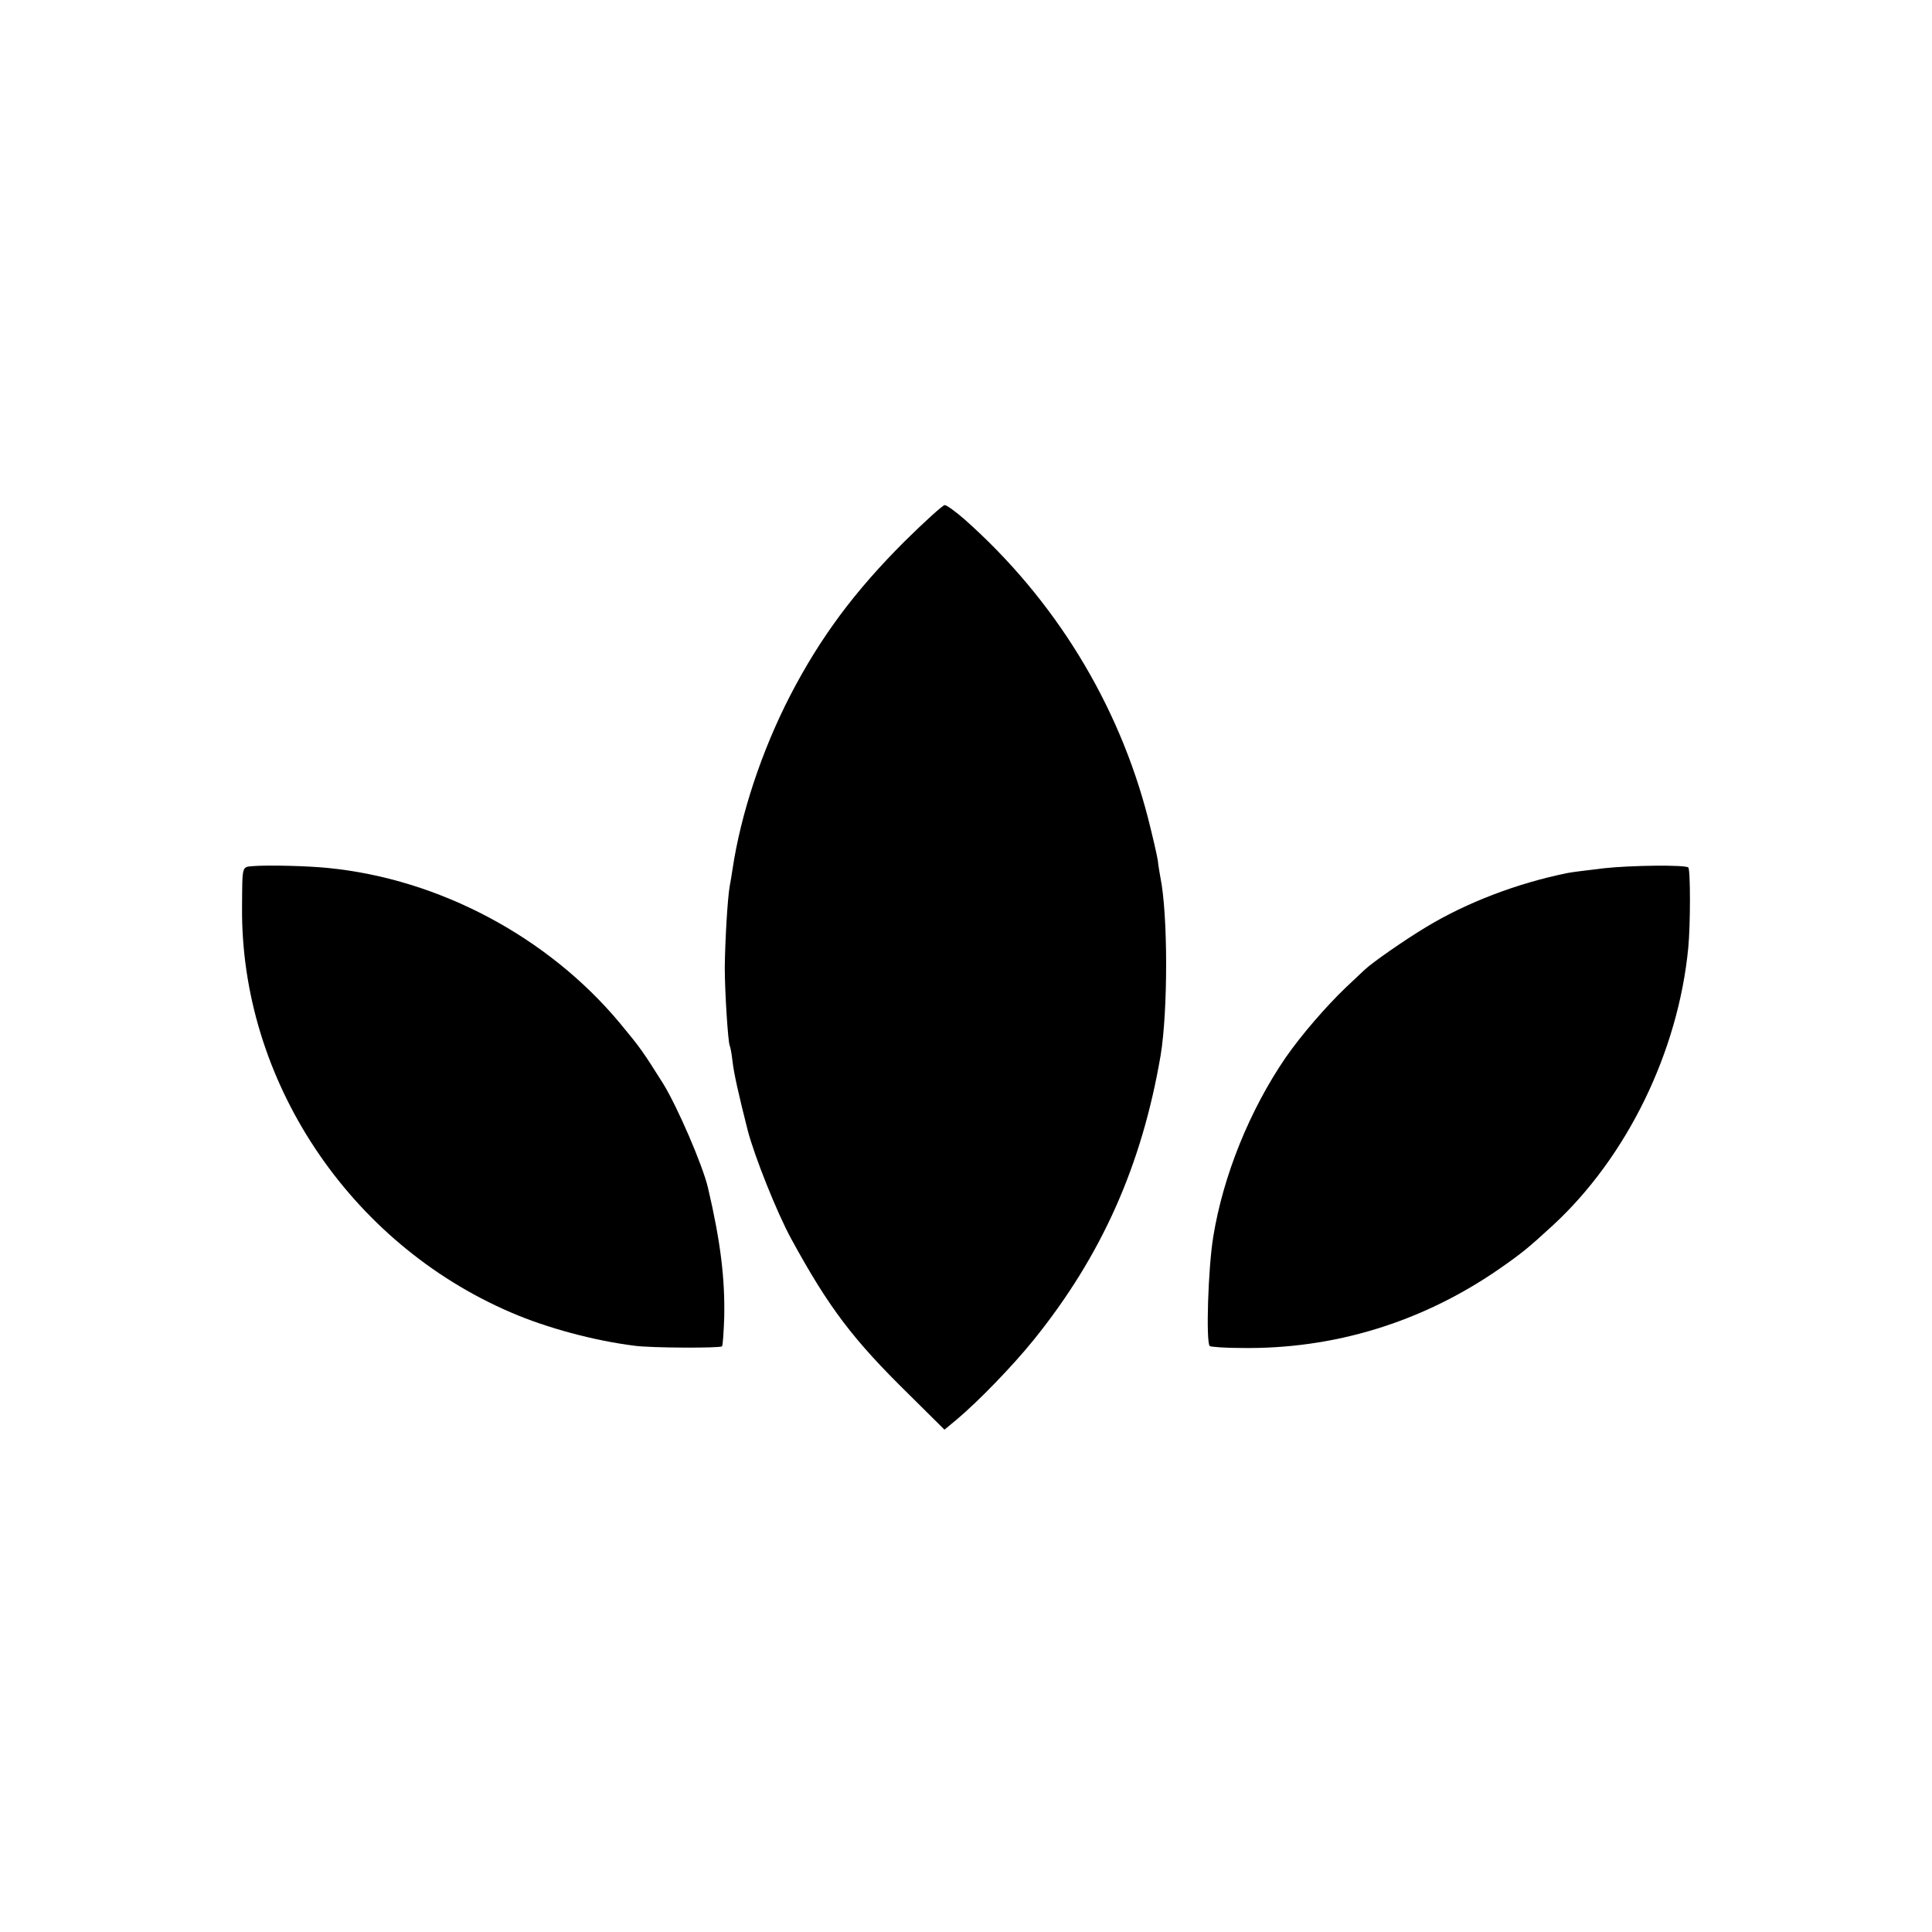
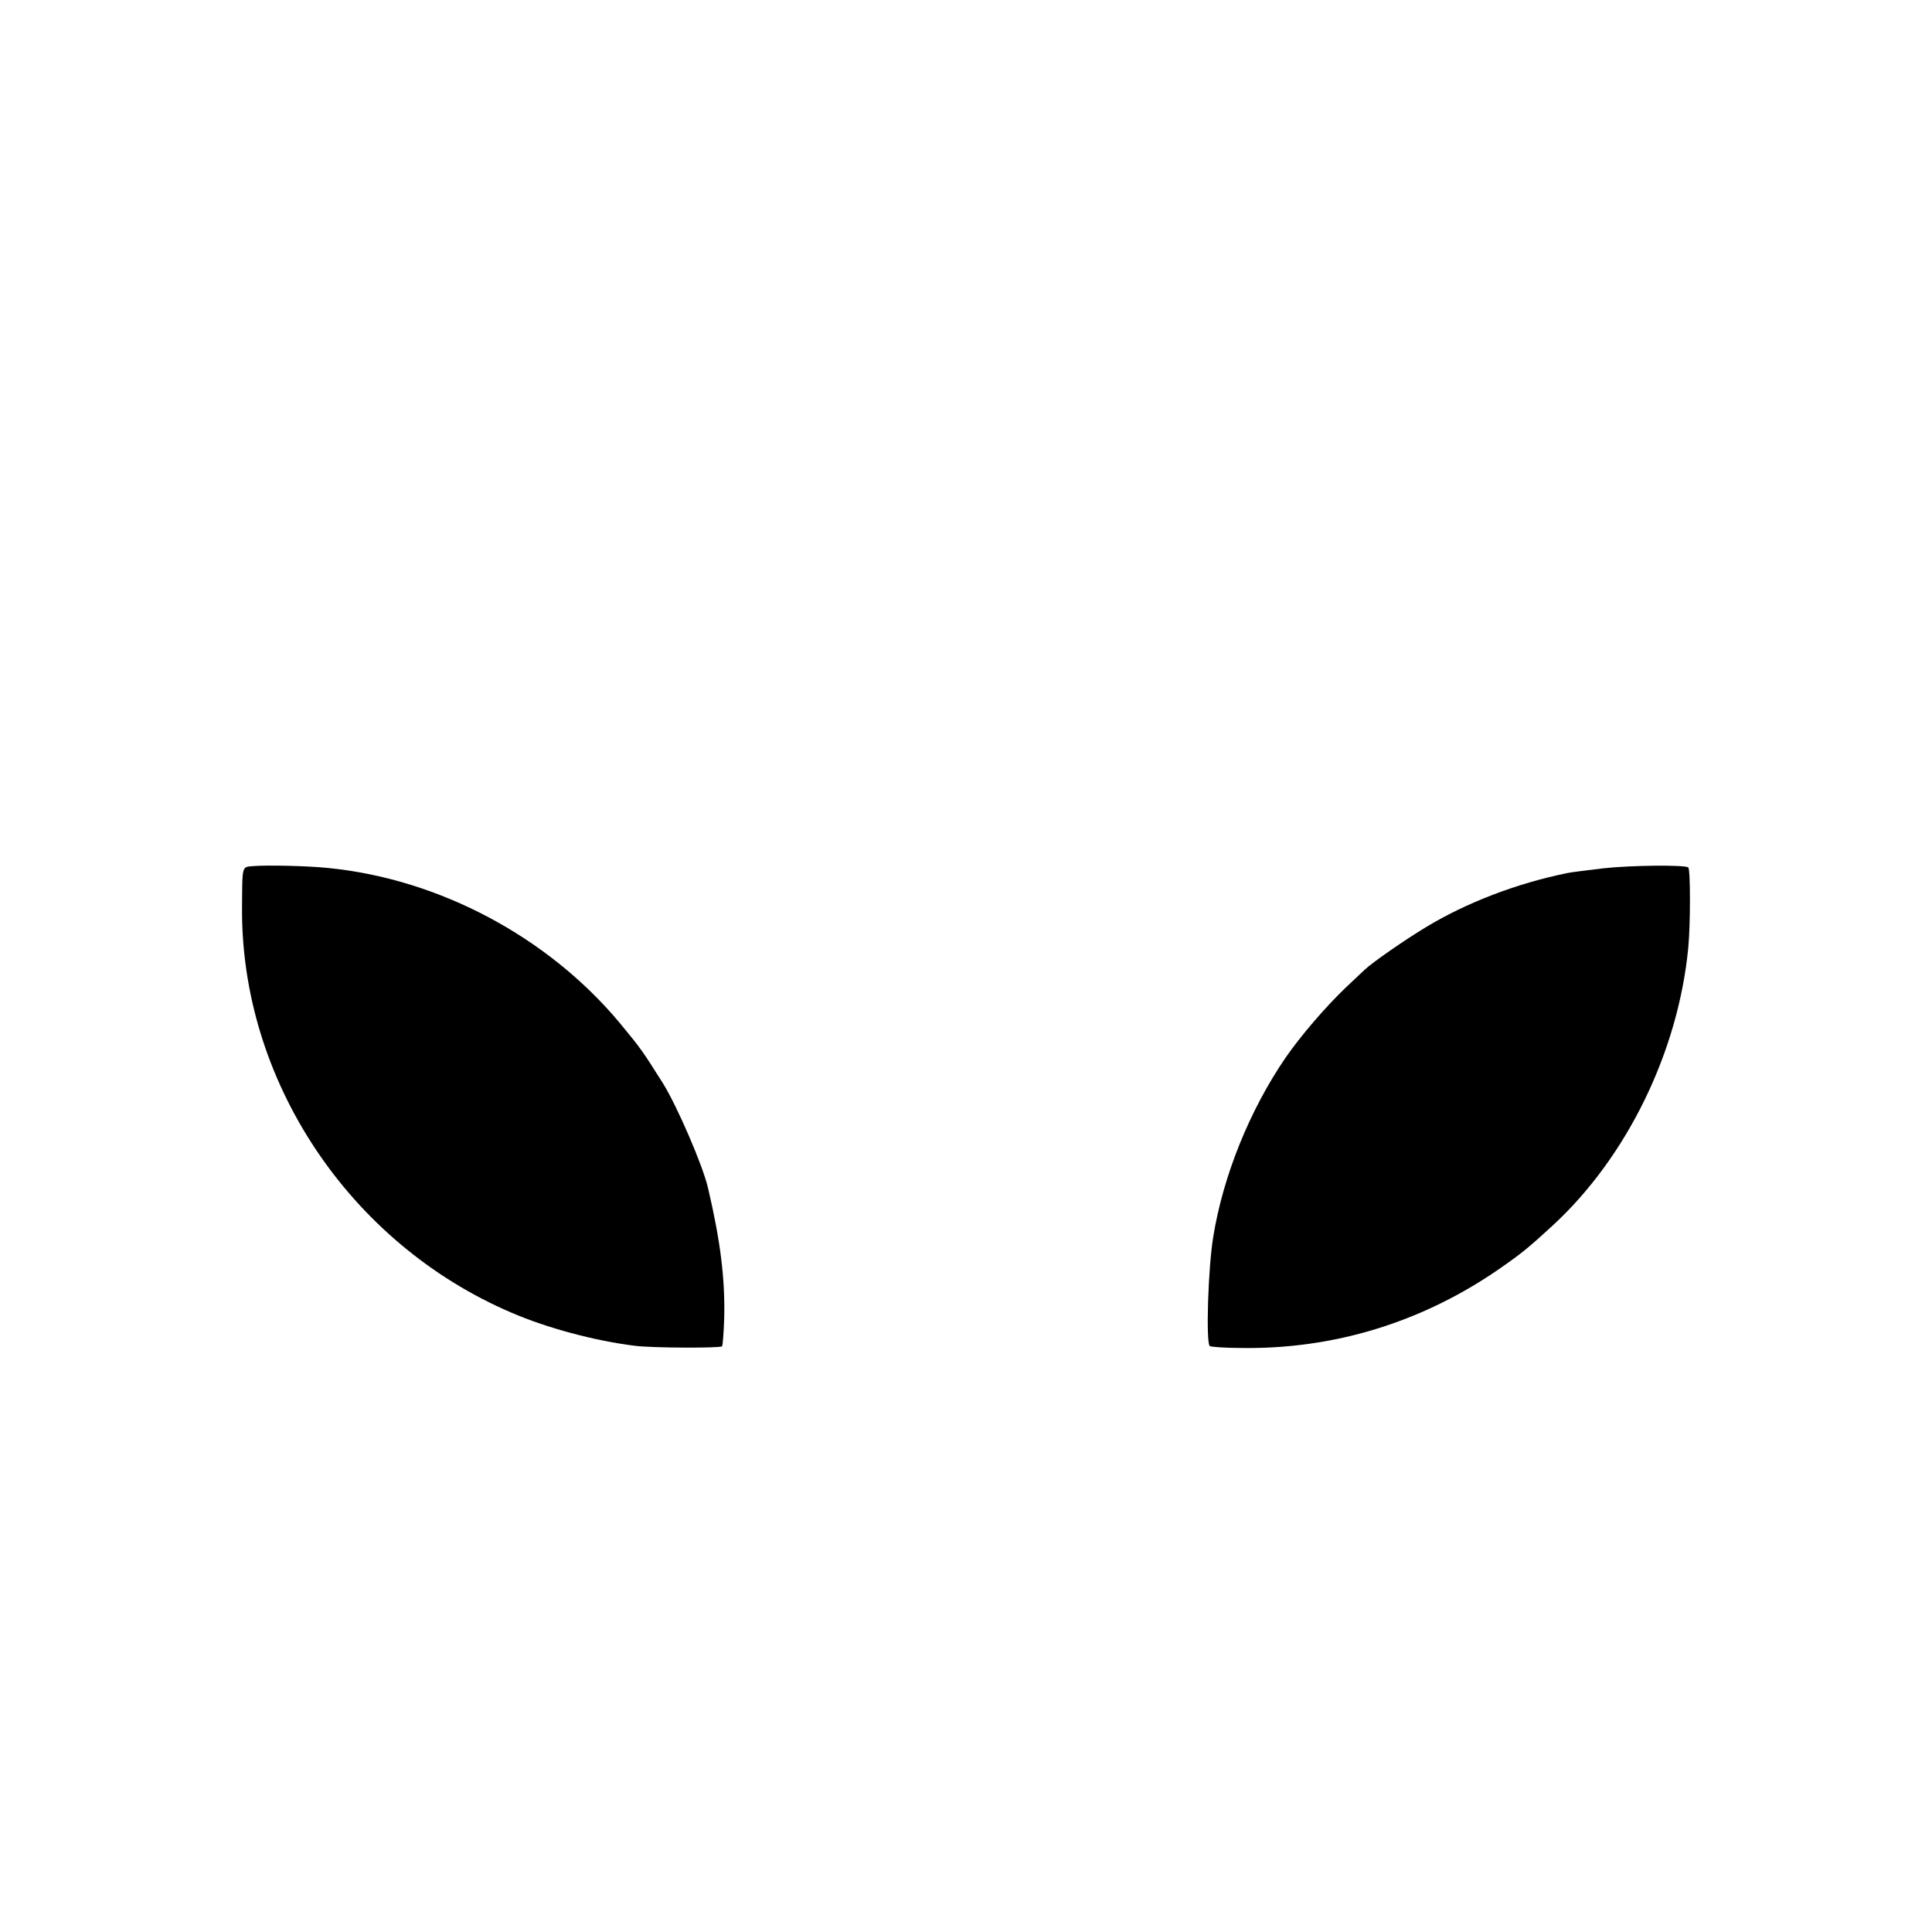
<svg xmlns="http://www.w3.org/2000/svg" height="700pt" preserveAspectRatio="xMidYMid meet" viewBox="0 0 700 700" width="700pt">
  <g transform="matrix(.1 0 0 -.1 0 700)">
-     <path d="m3277 5038c-181-181-304-346-414-558-103-200-179-429-209-630-3-19-7-46-10-60-8-43-17-201-18-295 0-91 12-273 18-284 2-3 7-28 10-56 5-44 22-120 55-250 24-93 106-299 158-394 136-249 223-364 426-563l129-128 47 39c78 66 200 192 276 286 247 306 392 633 460 1030 27 163 27 512-1 648-2 12-7 39-9 59-3 20-19 89-35 152-107 417-339 795-665 1084-32 28-65 52-72 52s-73-60-146-132z" />
    <path d="m918 3862c-42-4-40 6-41-147-6-627 387-1219 976-1471 127-55 301-102 447-120 58-8 308-9 316-2 3 3 6 50 8 104 3 141-13 275-59 471-19 81-111 294-163 378-74 117-79 125-156 218-260 312-654 522-1056 562-77 8-220 11-272 7z" />
    <path d="m5810 3854c-58-7-116-14-130-17-183-37-366-107-513-196-78-47-196-129-223-155-6-6-37-35-68-64-72-69-162-173-218-254-130-190-226-427-262-648-19-115-27-382-13-397 4-3 55-7 114-7 334-5 653 92 933 285 82 57 107 77 196 159 269 248 455 630 491 1007 8 84 8 282 0 290-11 10-208 8-307-3z" />
  </g>
</svg>